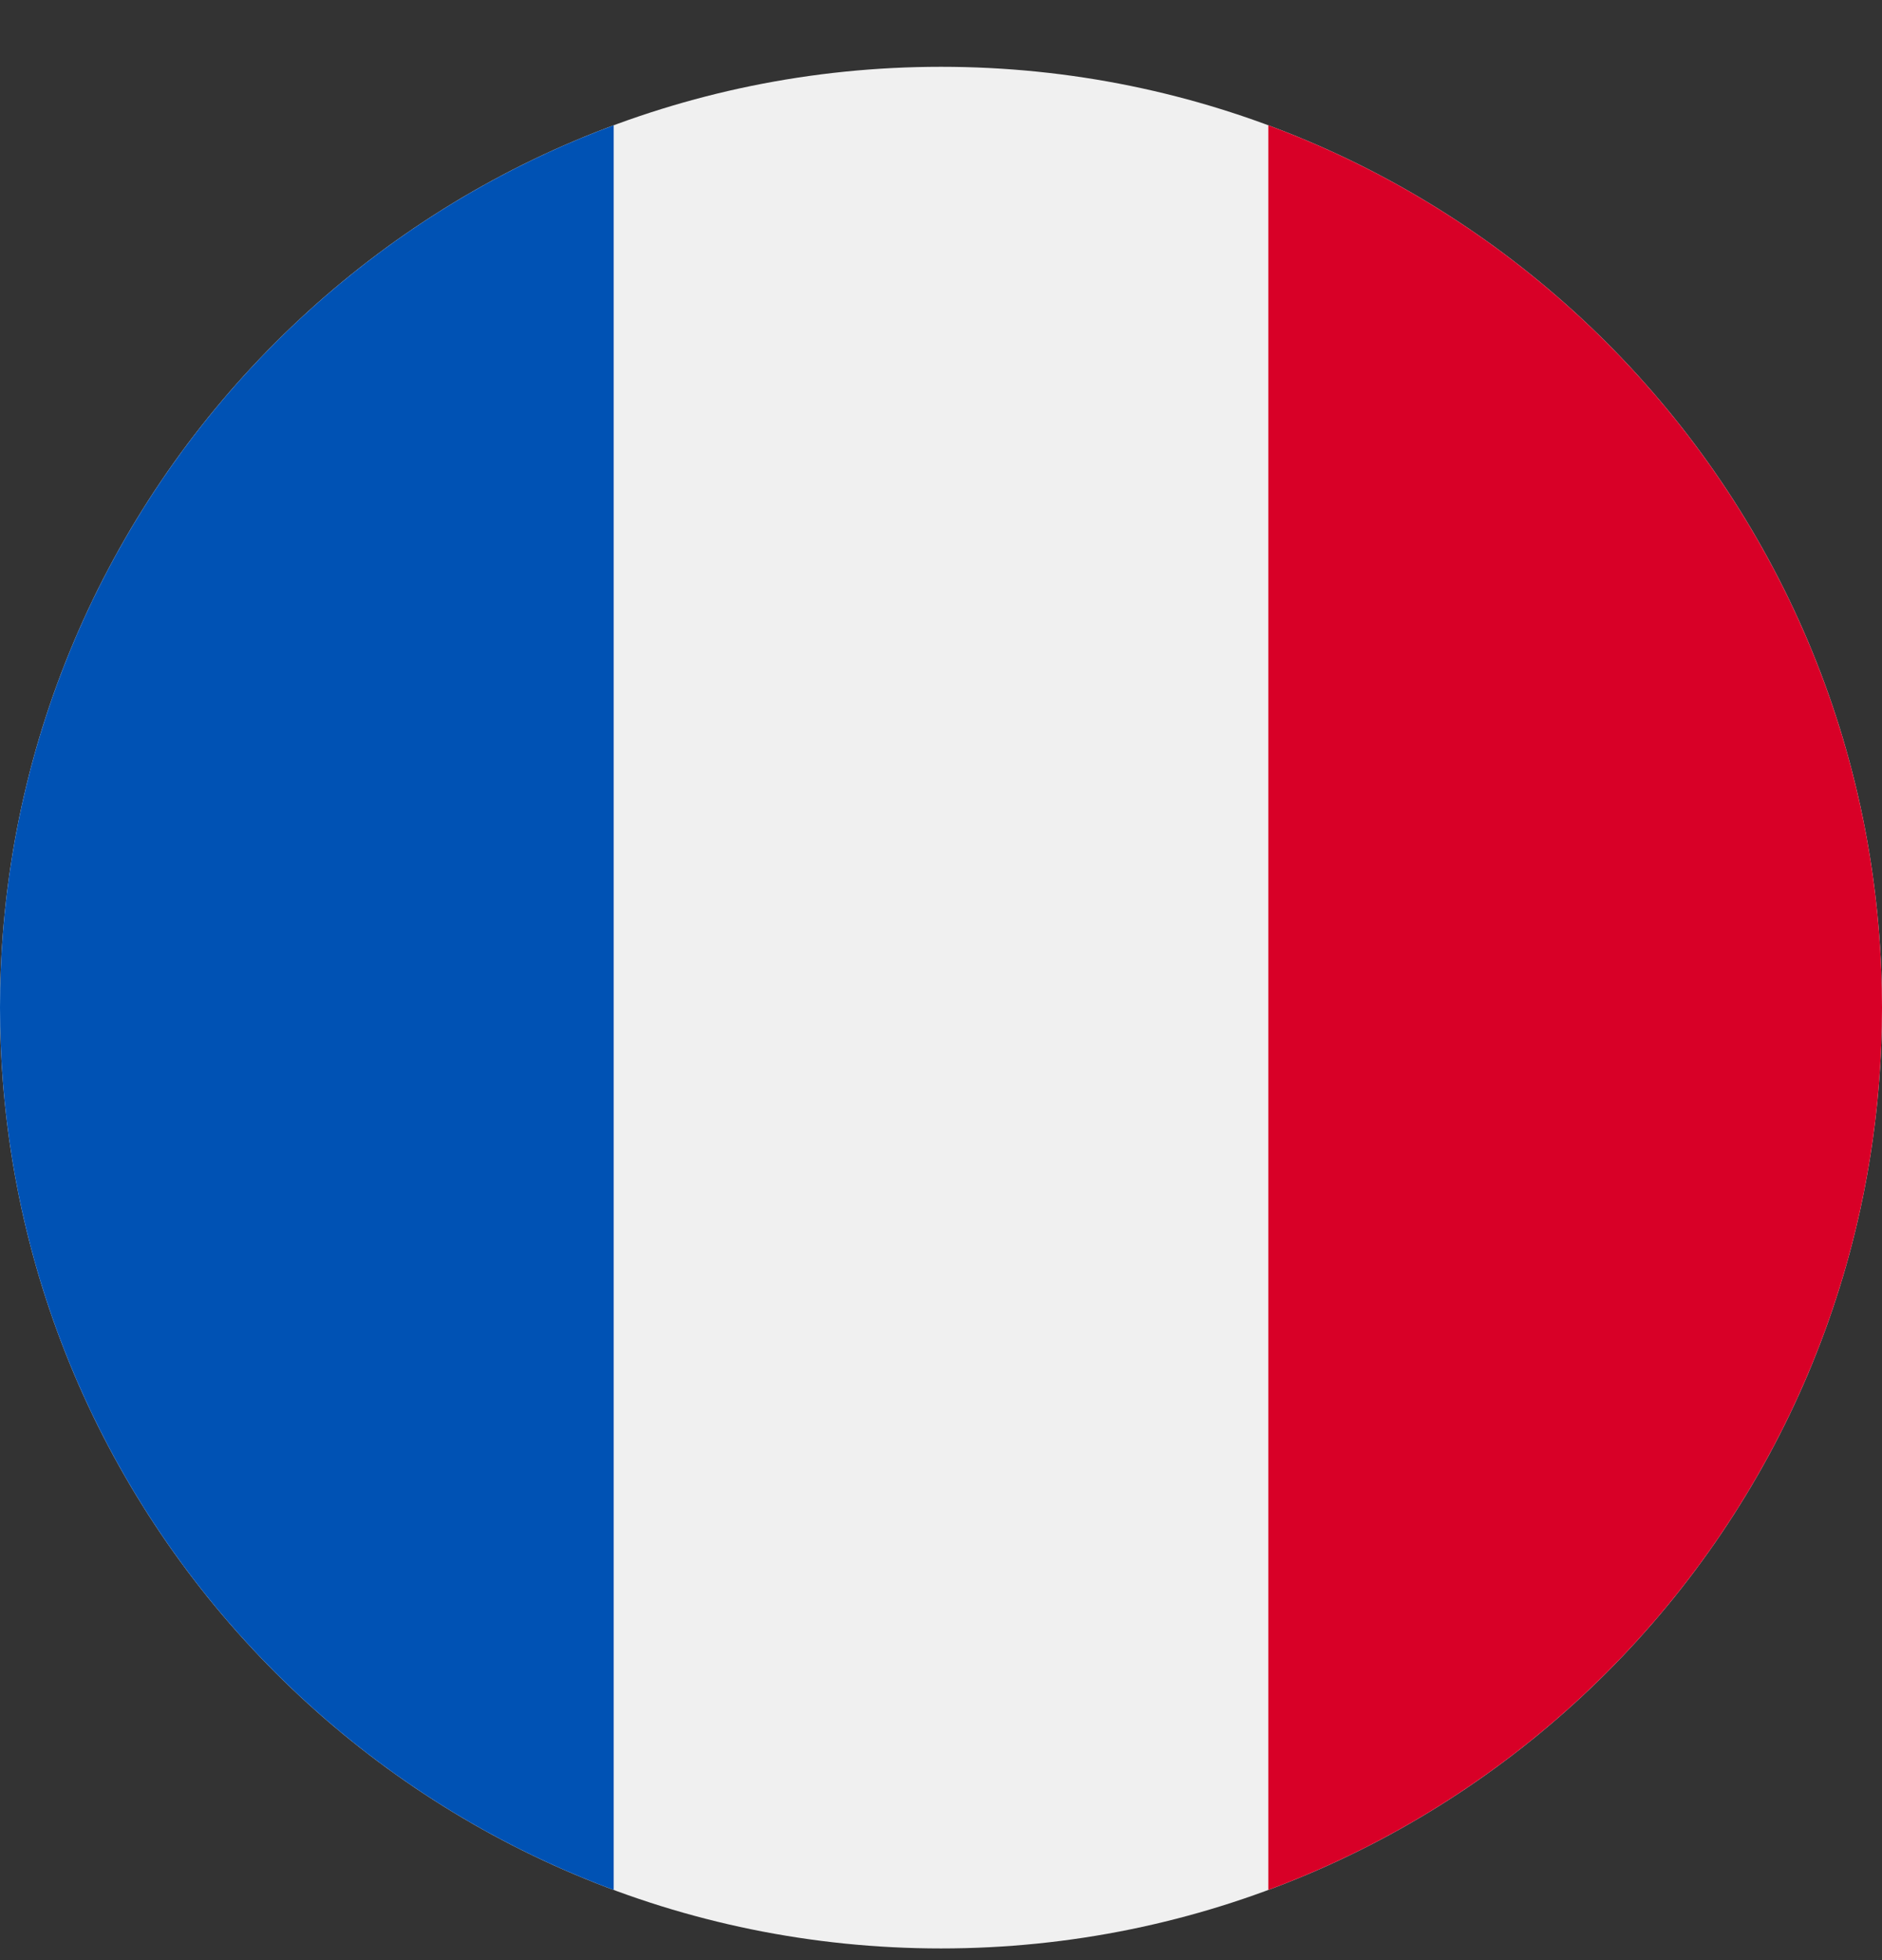
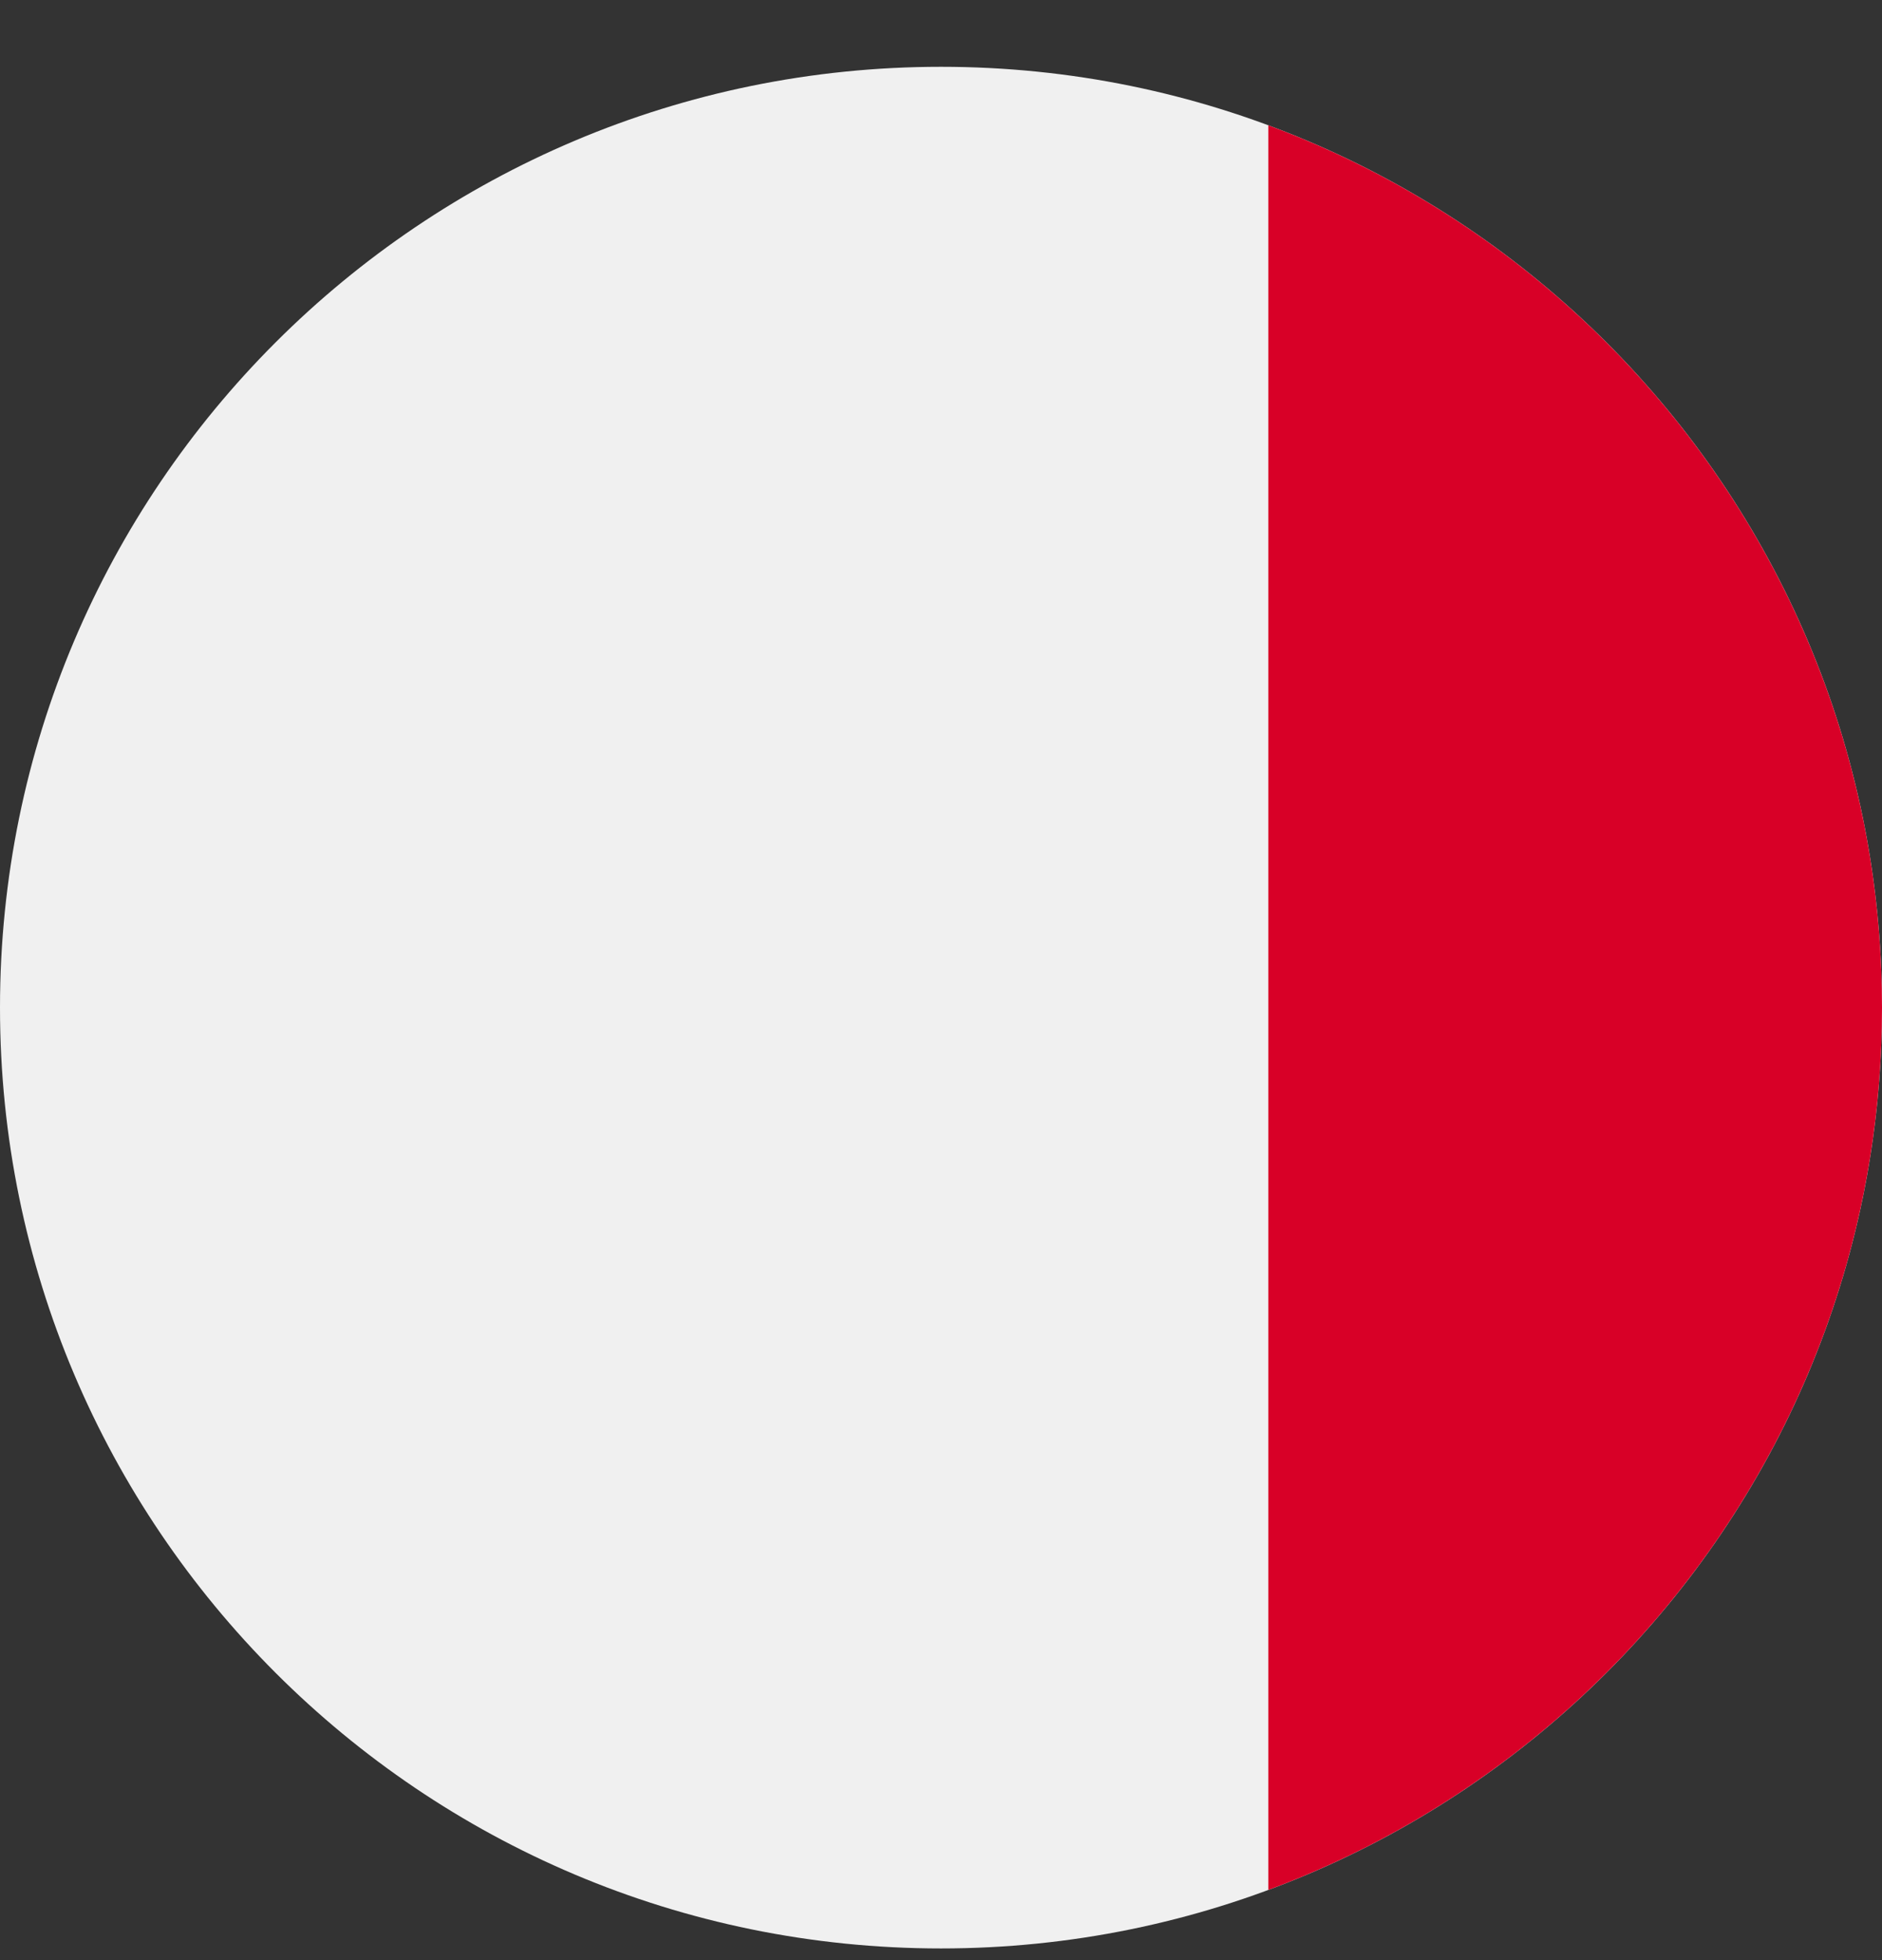
<svg xmlns="http://www.w3.org/2000/svg" width="24" height="25" viewBox="0 0 24 25" fill="none">
  <rect x="0" y="0" width="24" height="25" fill="#333333" stroke="none" />
  <g clip-path="url(#clip0_0_3934)">
    <path d="M12 24.851C18.627 24.851 24 19.479 24 12.851C24 6.224 18.627 0.852 12 0.852C5.373 0.852 0 6.224 0 12.851C0 19.479 5.373 24.851 12 24.851Z" fill="#F0F0F0" />
    <path d="M24 12.851C24 7.692 20.743 3.294 16.174 1.598V24.105C20.743 22.409 24 18.011 24 12.851Z" fill="#D80027" />
-     <path d="M0 12.851C0 18.011 3.257 22.409 7.826 24.105V1.598C3.257 3.294 0 7.692 0 12.851Z" fill="#0052B4" />
  </g>
  <defs>
    <clipPath id="clip0_0_3934">
      <rect width="24" height="24" fill="white" transform="translate(0 0.852)" />
    </clipPath>
  </defs>
</svg>